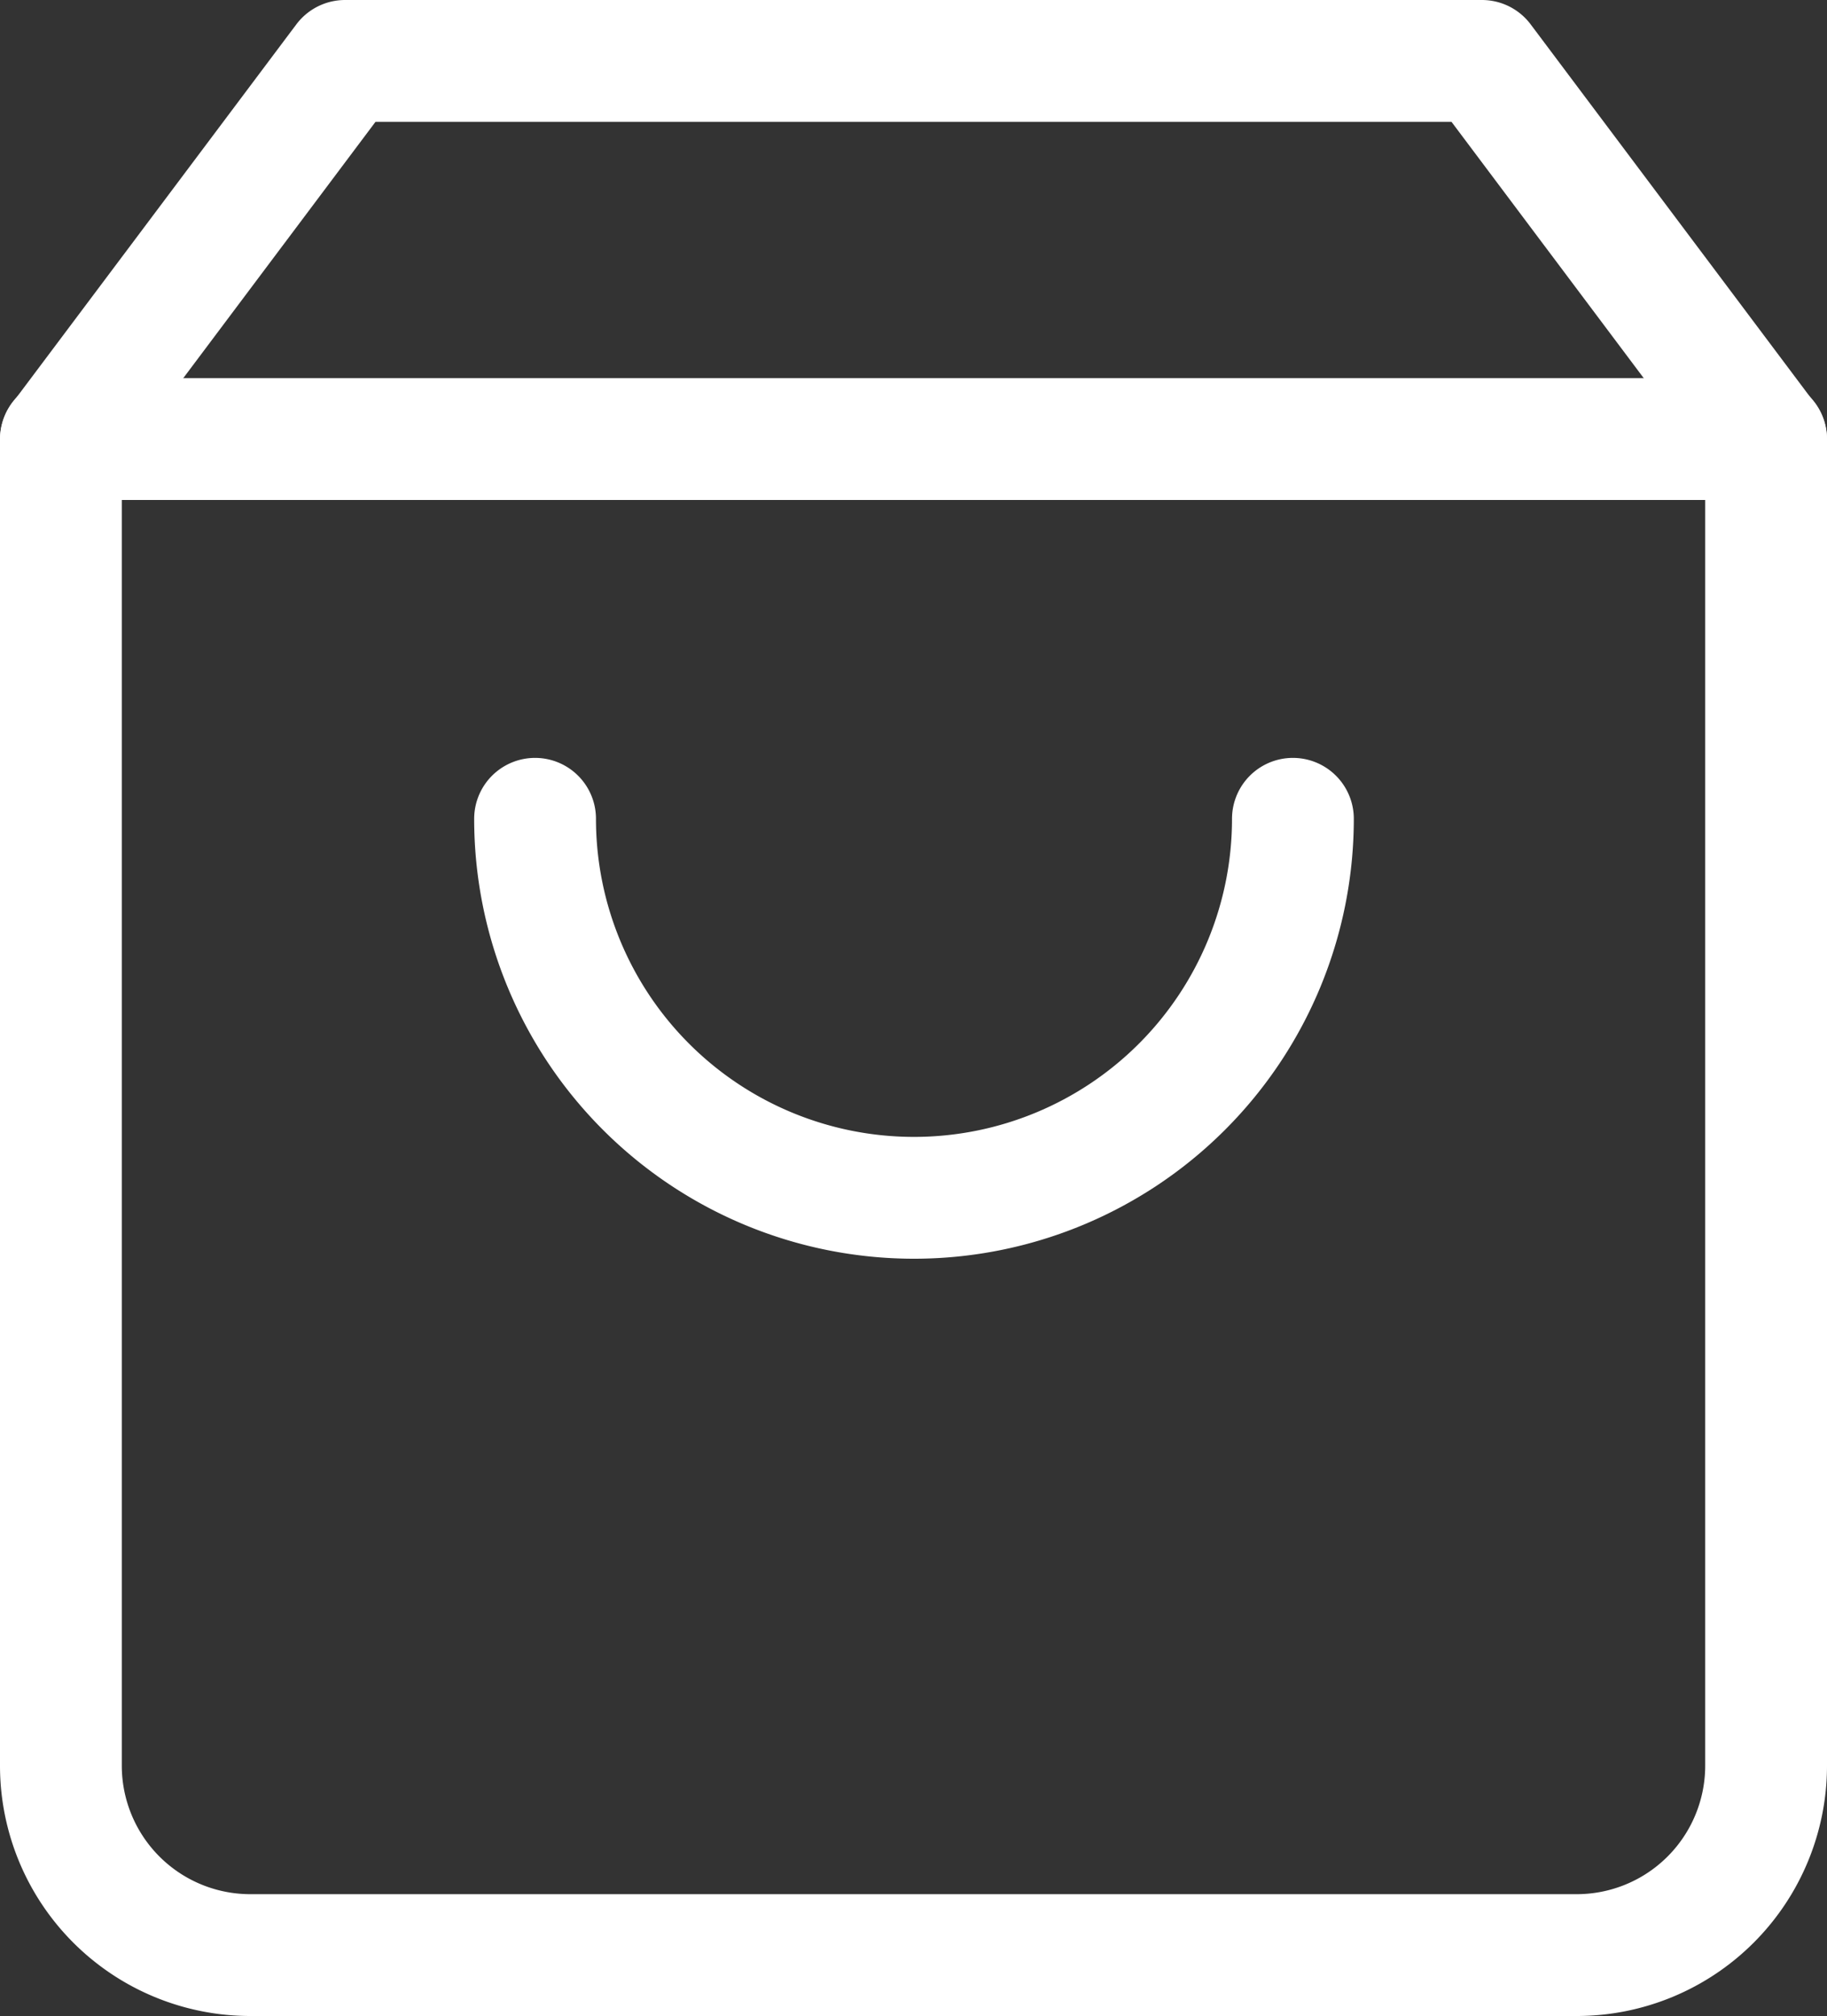
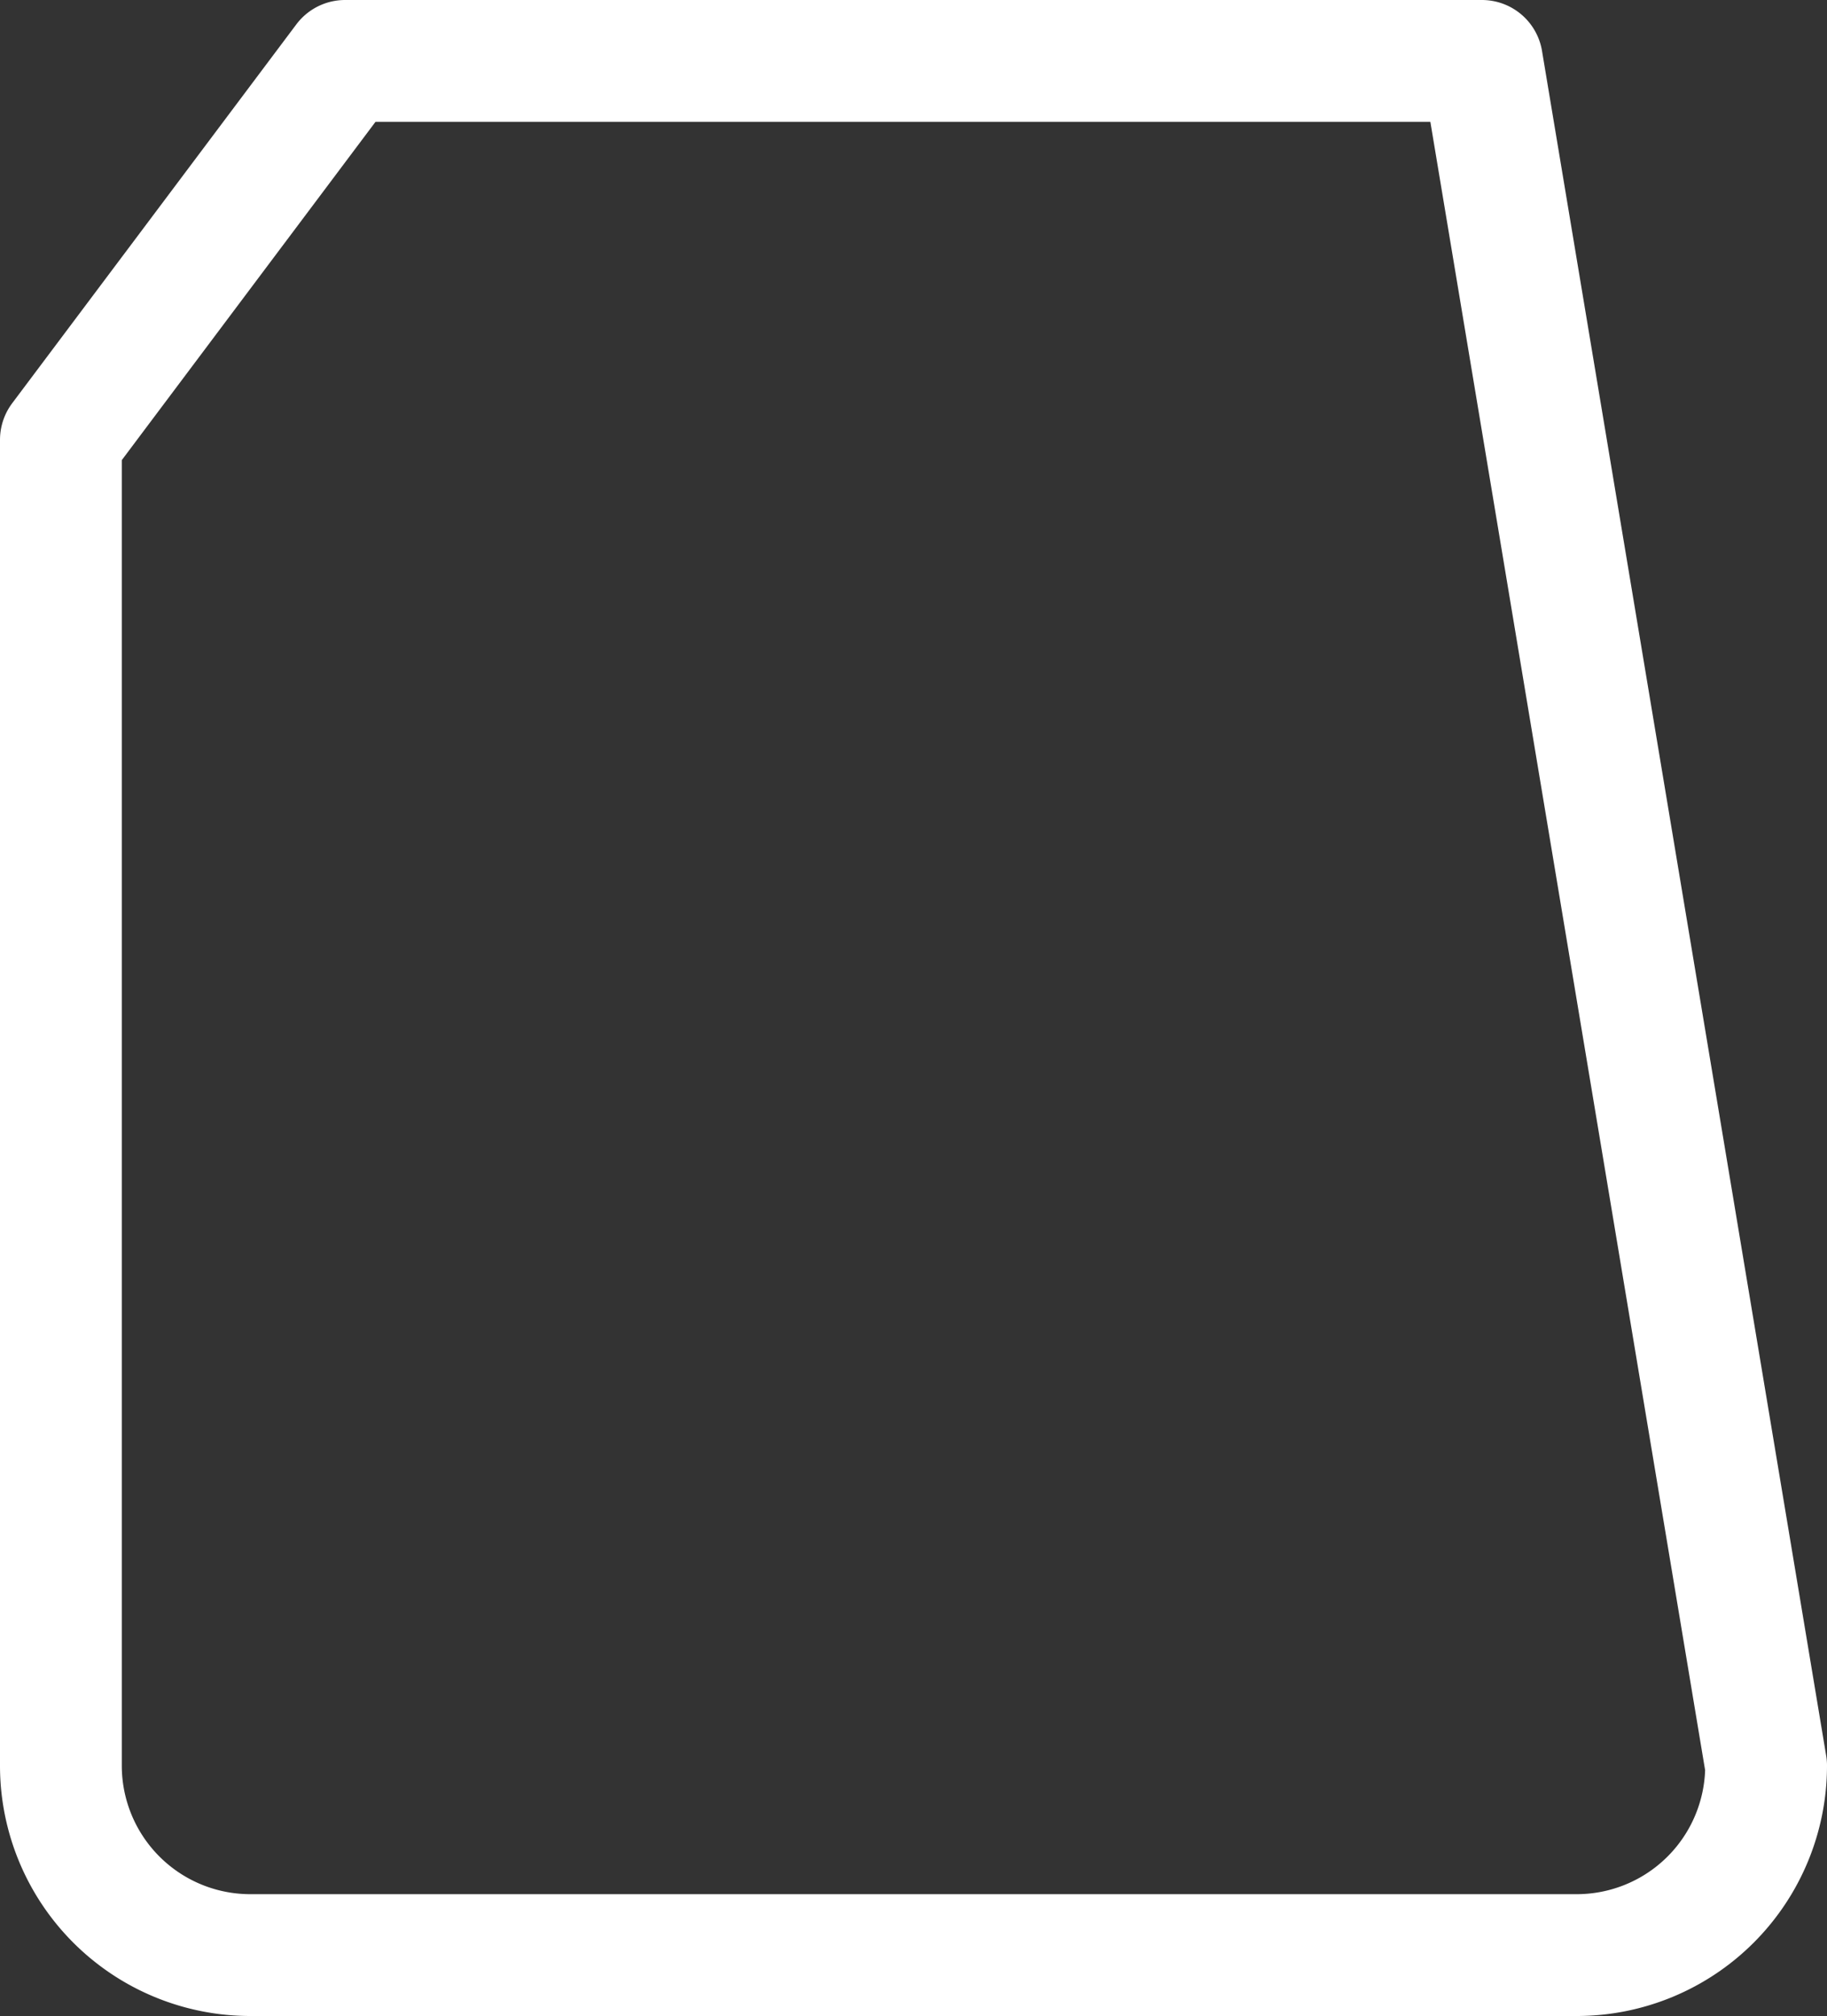
<svg xmlns="http://www.w3.org/2000/svg" width="15" height="16.548" viewBox="0 0 15 16.548">
  <rect x="0" y="0" width="15" height="16.548" fill="#333333" stroke="none" />
  <g id="グループ_145640" data-name="グループ 145640" transform="translate(17296.5 0.5)">
-     <path id="パス_22" data-name="パス 22" d="M6.833,3,4.5,6.11V16.993a1.555,1.555,0,0,0,1.556,1.555H16.945A1.555,1.555,0,0,0,18.5,16.993V6.11L16.167,3Z" transform="translate(-17300.5 -3)" fill="none" stroke="#fff" stroke-linecap="round" stroke-linejoin="round" stroke-width="1" />
-     <path id="パス_23" data-name="パス 23" d="M4.5,9h14" transform="translate(-17300.5 -5.896)" fill="none" stroke="#fff" stroke-linecap="round" stroke-linejoin="round" stroke-width="1" />
-     <path id="パス_24" data-name="パス 24" d="M18.222,15A3.111,3.111,0,1,1,12,15" transform="translate(-17304.107 -8.779)" fill="none" stroke="#fff" stroke-linecap="round" stroke-linejoin="round" stroke-width="1" />
+     <path id="パス_22" data-name="パス 22" d="M6.833,3,4.5,6.11V16.993a1.555,1.555,0,0,0,1.556,1.555H16.945A1.555,1.555,0,0,0,18.5,16.993L16.167,3Z" transform="translate(-17300.5 -3)" fill="none" stroke="#fff" stroke-linecap="round" stroke-linejoin="round" stroke-width="1" />
  </g>
</svg>